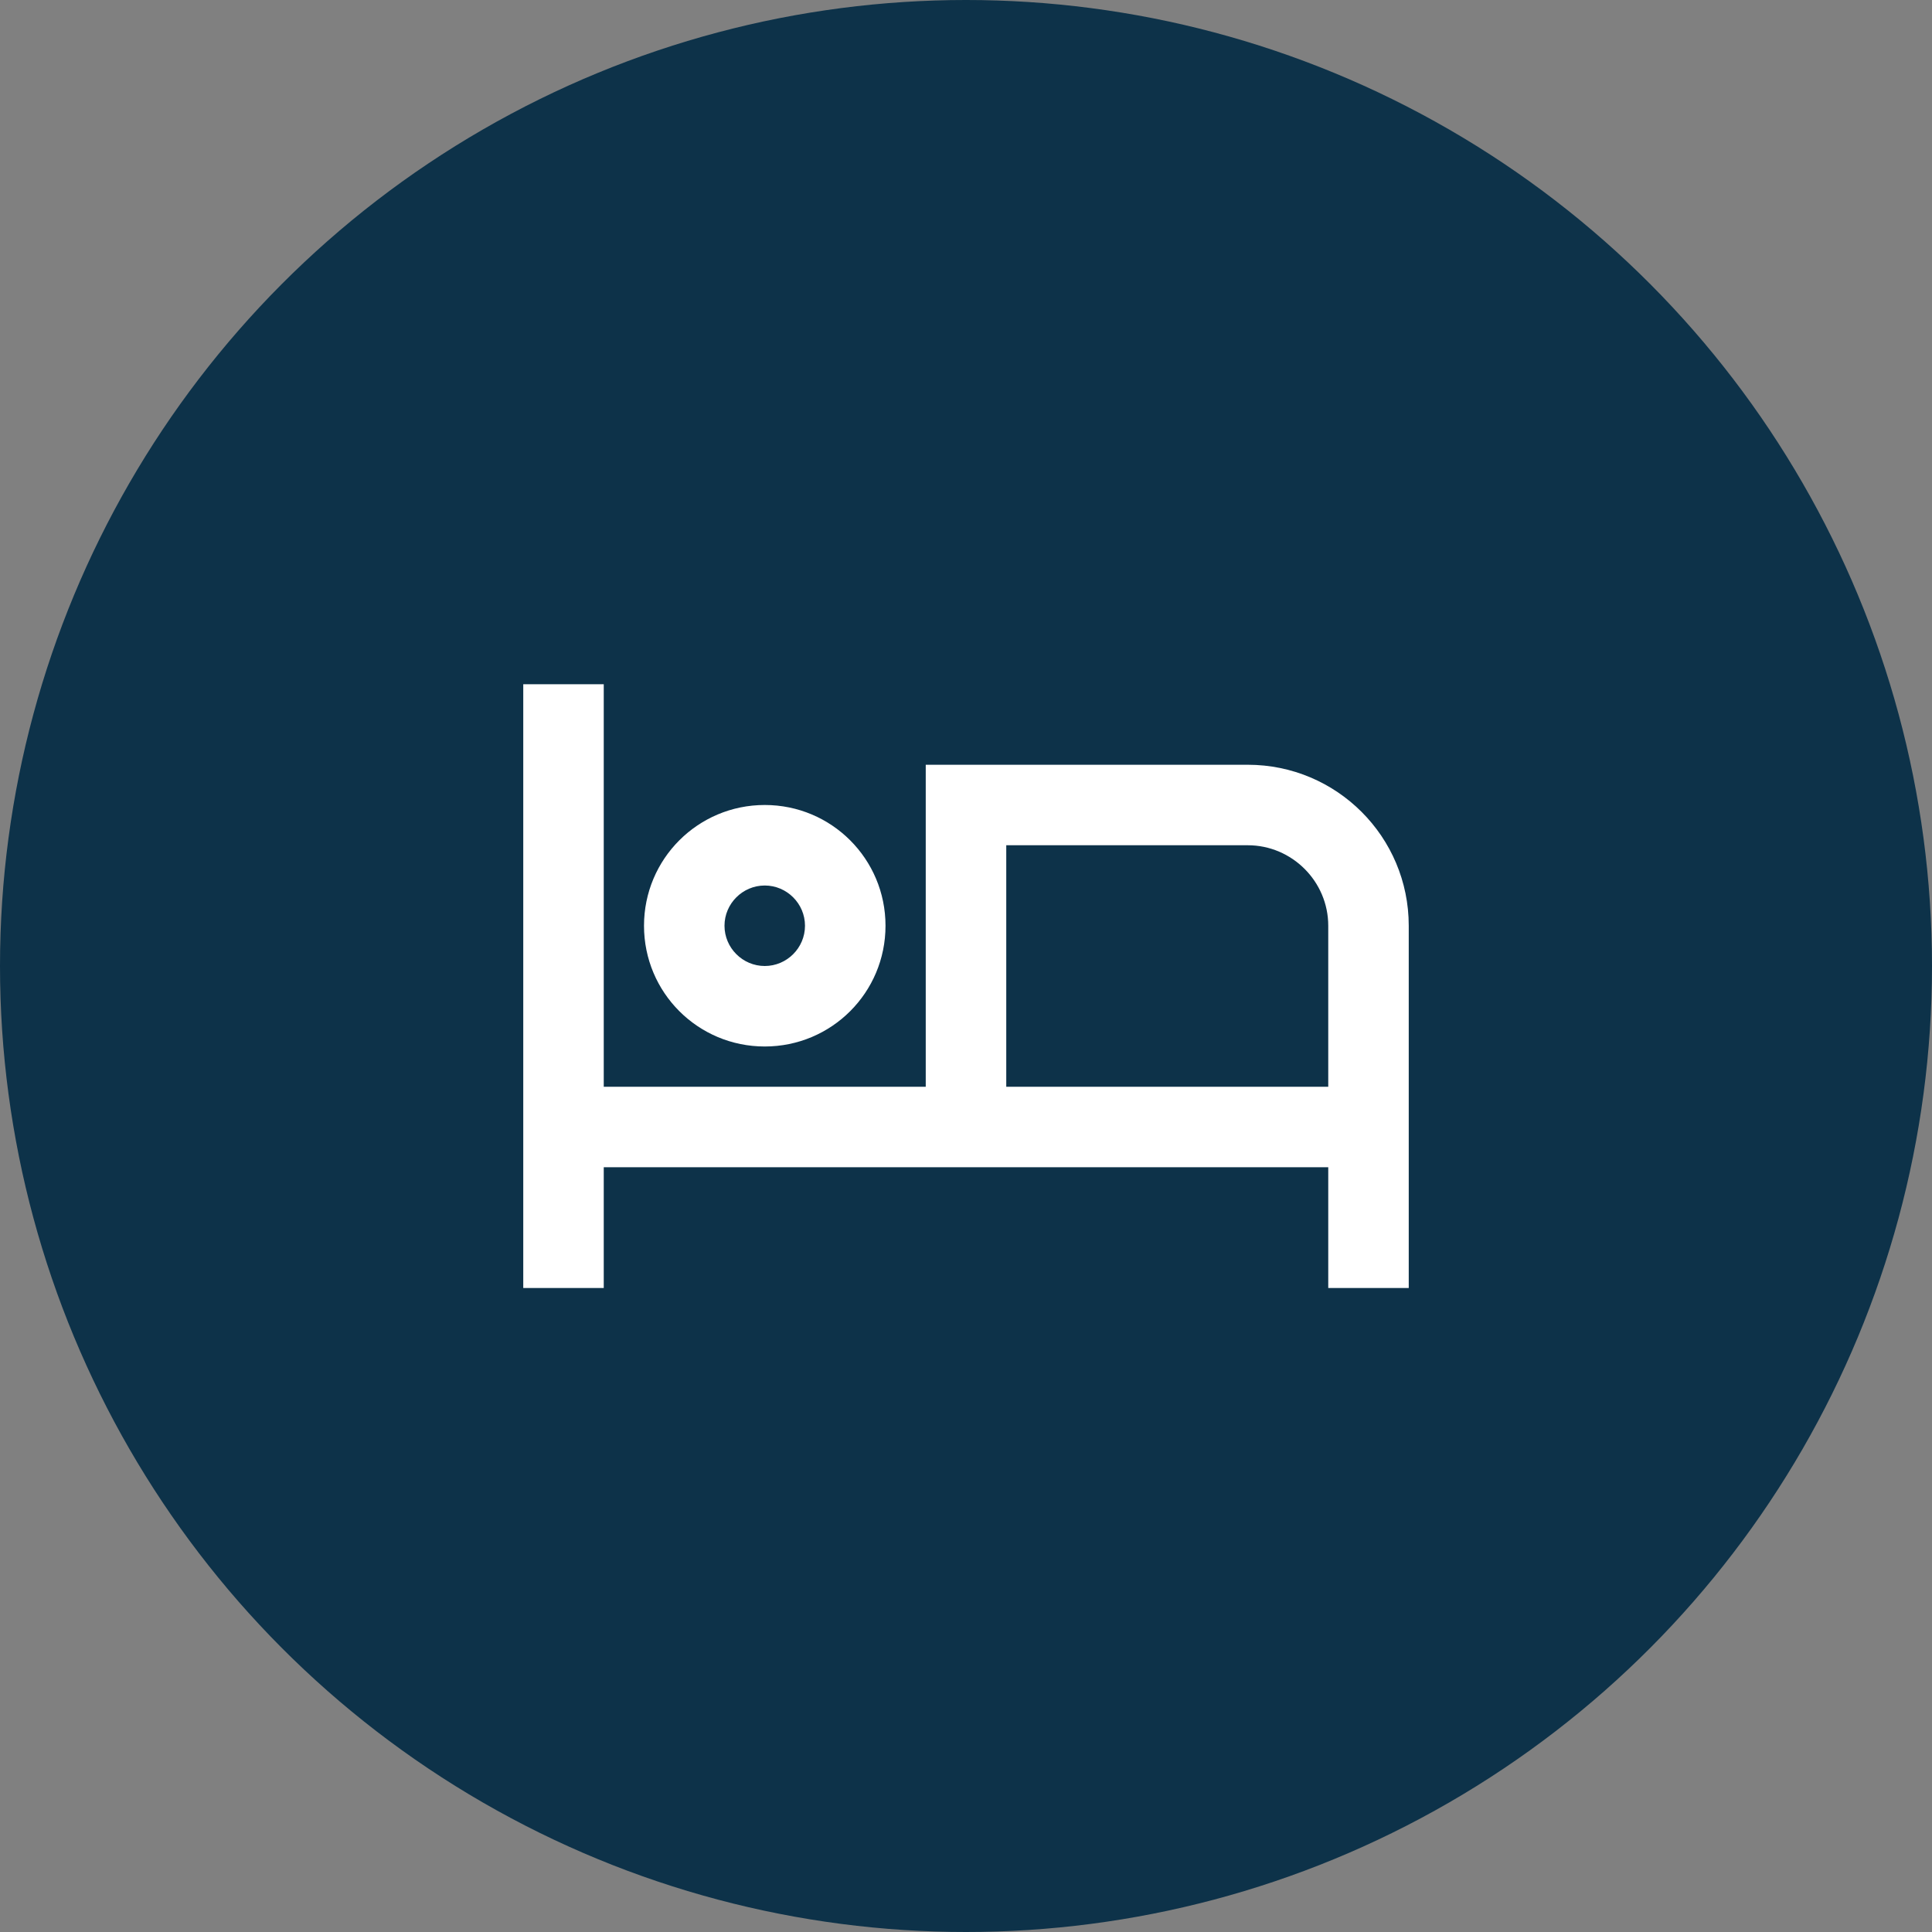
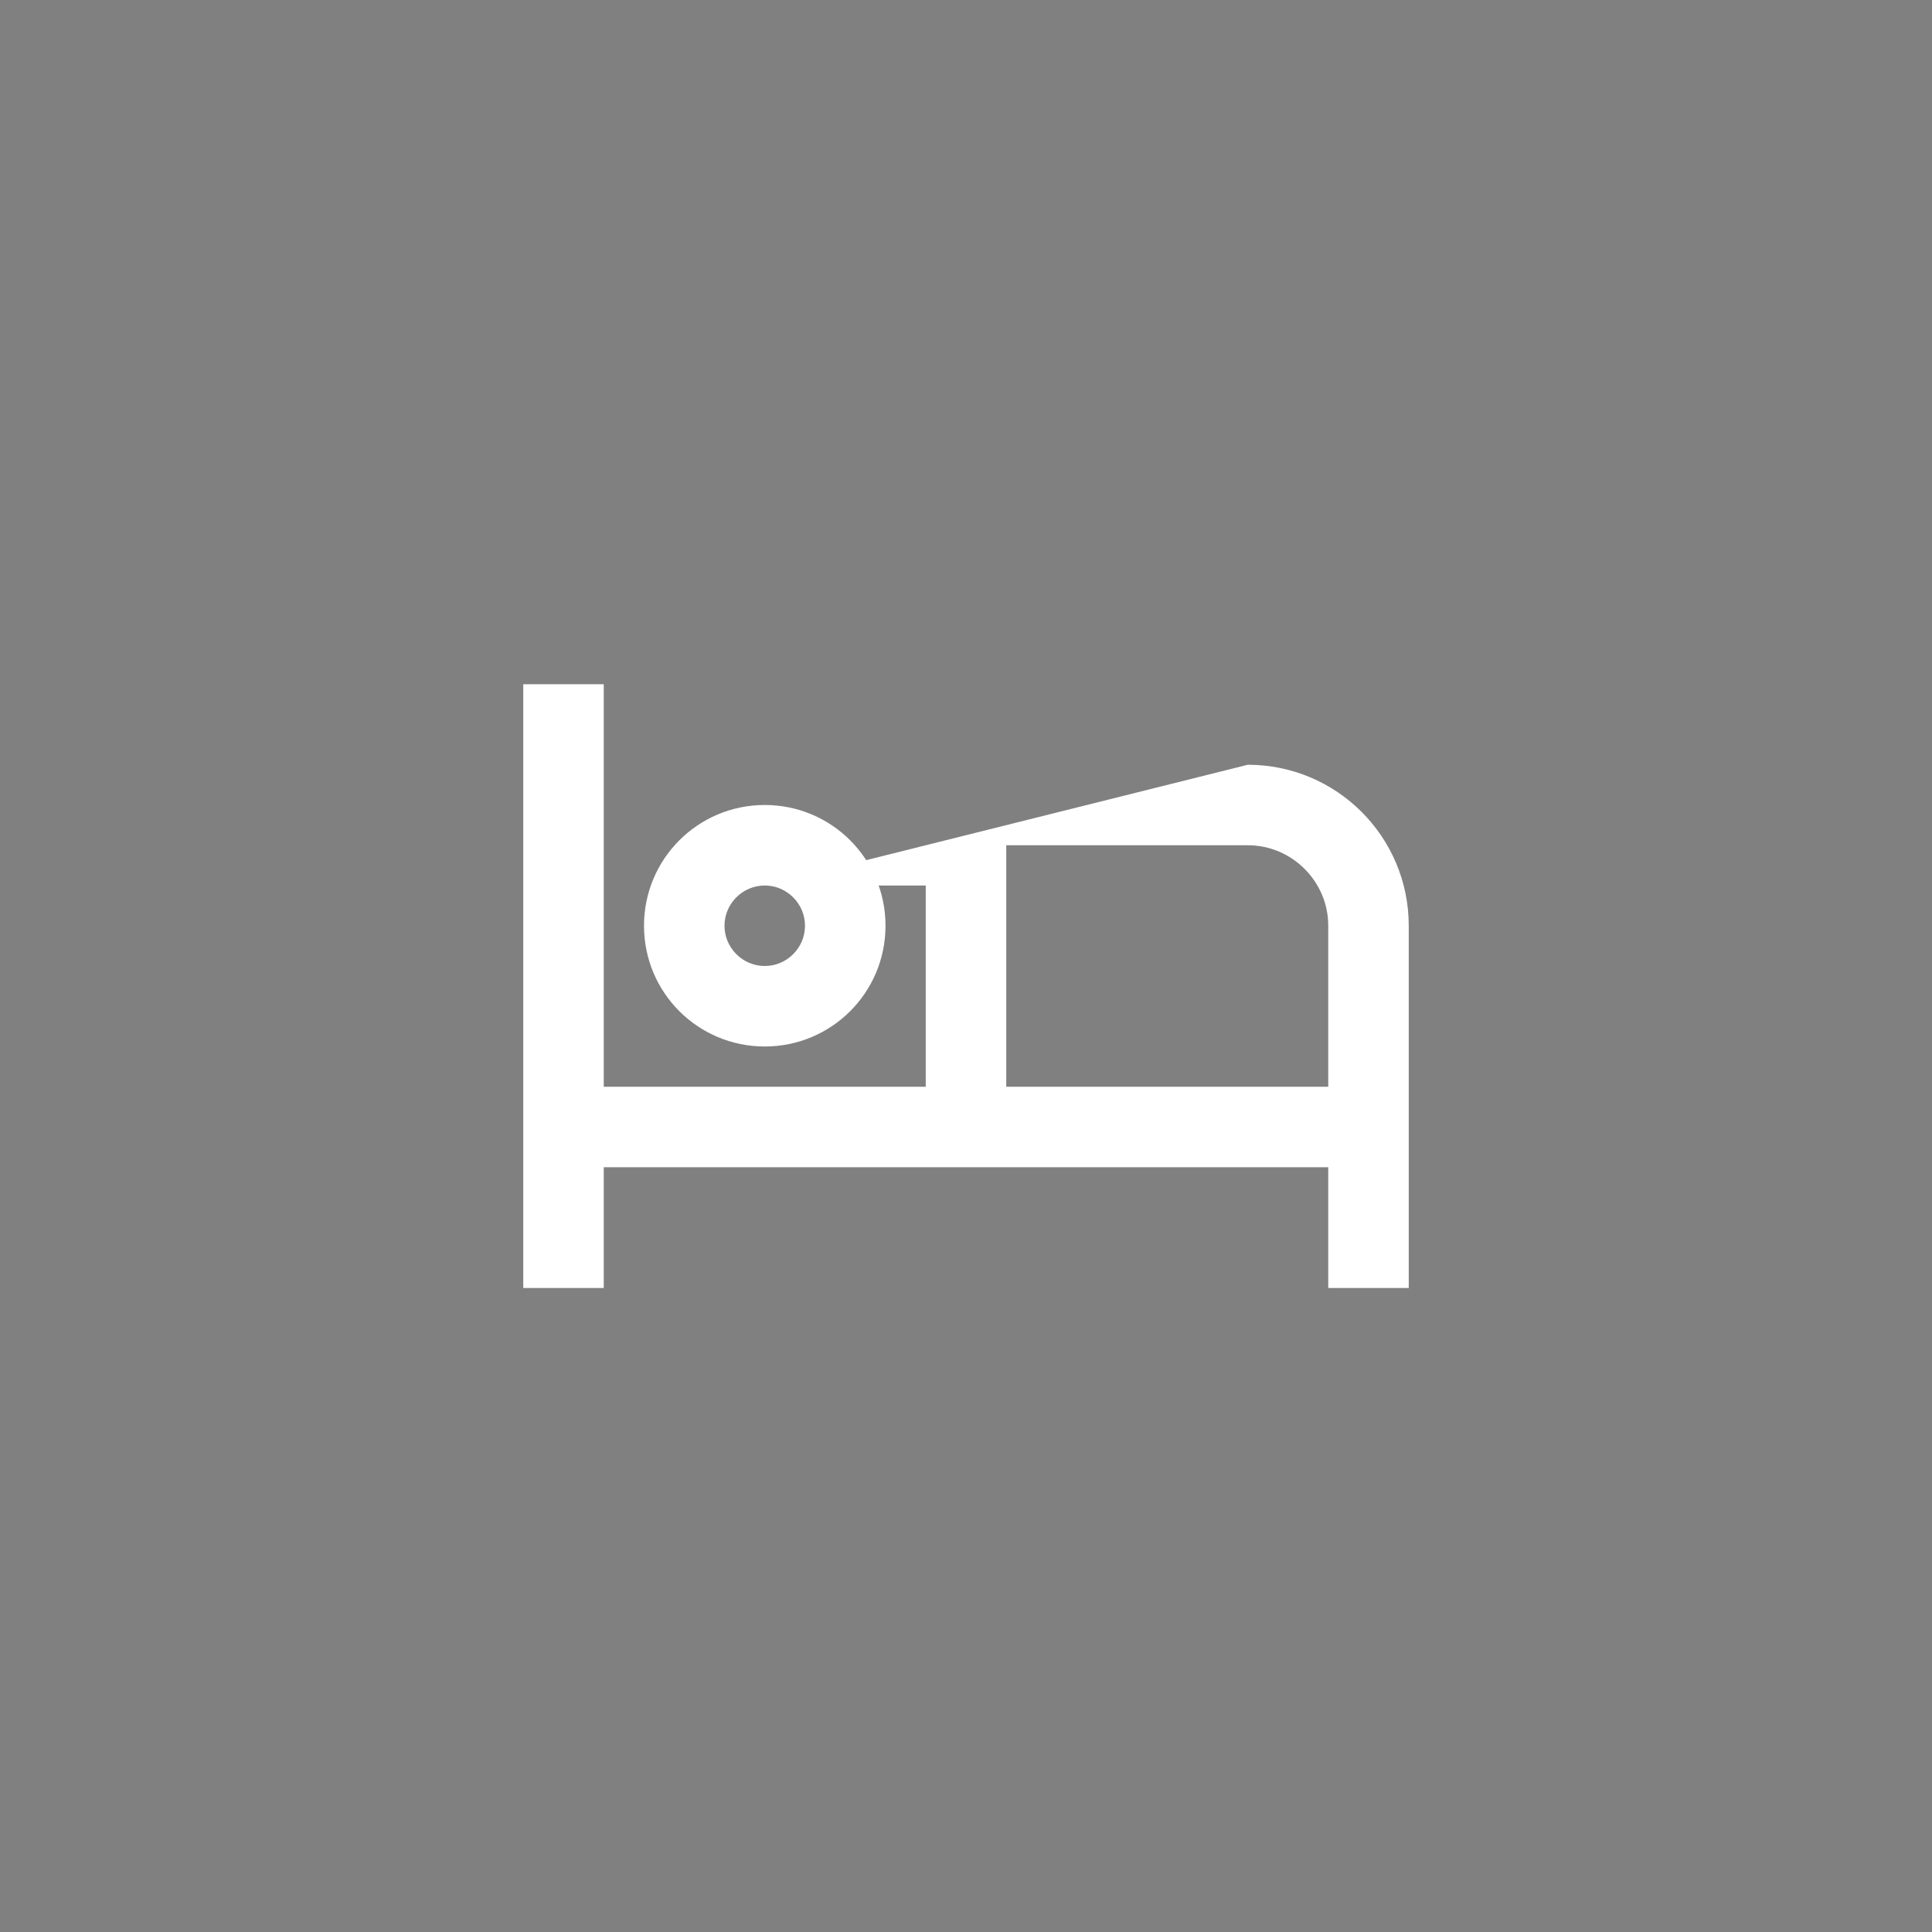
<svg xmlns="http://www.w3.org/2000/svg" width="80" height="80" viewBox="0 0 80 80" fill="none">
  <rect x="0" y="0" width="80" height="80" fill="#808080" stroke="none" />
-   <circle cx="40" cy="40" r="40" fill="#0D3249" />
  <g clip-path="url(#clip0_121_1555)">
-     <path d="M31.667 43.333C34.433 43.333 36.667 41.1 36.667 38.333C36.667 35.567 34.433 33.333 31.667 33.333C28.9 33.333 26.667 35.567 26.667 38.333C26.667 41.1 28.9 43.333 31.667 43.333ZM31.667 36.667C32.583 36.667 33.333 37.417 33.333 38.333C33.333 39.25 32.583 40 31.667 40C30.75 40 30 39.25 30 38.333C30 37.417 30.75 36.667 31.667 36.667ZM51.667 31.667H38.333V45H25V28.333H21.667V53.333H25V48.333H55V53.333H58.333V38.333C58.333 34.65 55.35 31.667 51.667 31.667ZM55 45H41.667V35H51.667C53.5 35 55 36.5 55 38.333V45Z" fill="white" />
+     <path d="M31.667 43.333C34.433 43.333 36.667 41.1 36.667 38.333C36.667 35.567 34.433 33.333 31.667 33.333C28.9 33.333 26.667 35.567 26.667 38.333C26.667 41.1 28.9 43.333 31.667 43.333ZM31.667 36.667C32.583 36.667 33.333 37.417 33.333 38.333C33.333 39.25 32.583 40 31.667 40C30.75 40 30 39.25 30 38.333C30 37.417 30.75 36.667 31.667 36.667ZH38.333V45H25V28.333H21.667V53.333H25V48.333H55V53.333H58.333V38.333C58.333 34.65 55.35 31.667 51.667 31.667ZM55 45H41.667V35H51.667C53.5 35 55 36.5 55 38.333V45Z" fill="white" />
  </g>
  <defs>
    <clipPath id="clip0_121_1555">
      <rect width="40" height="40" fill="white" transform="translate(20 20)" />
    </clipPath>
  </defs>
</svg>